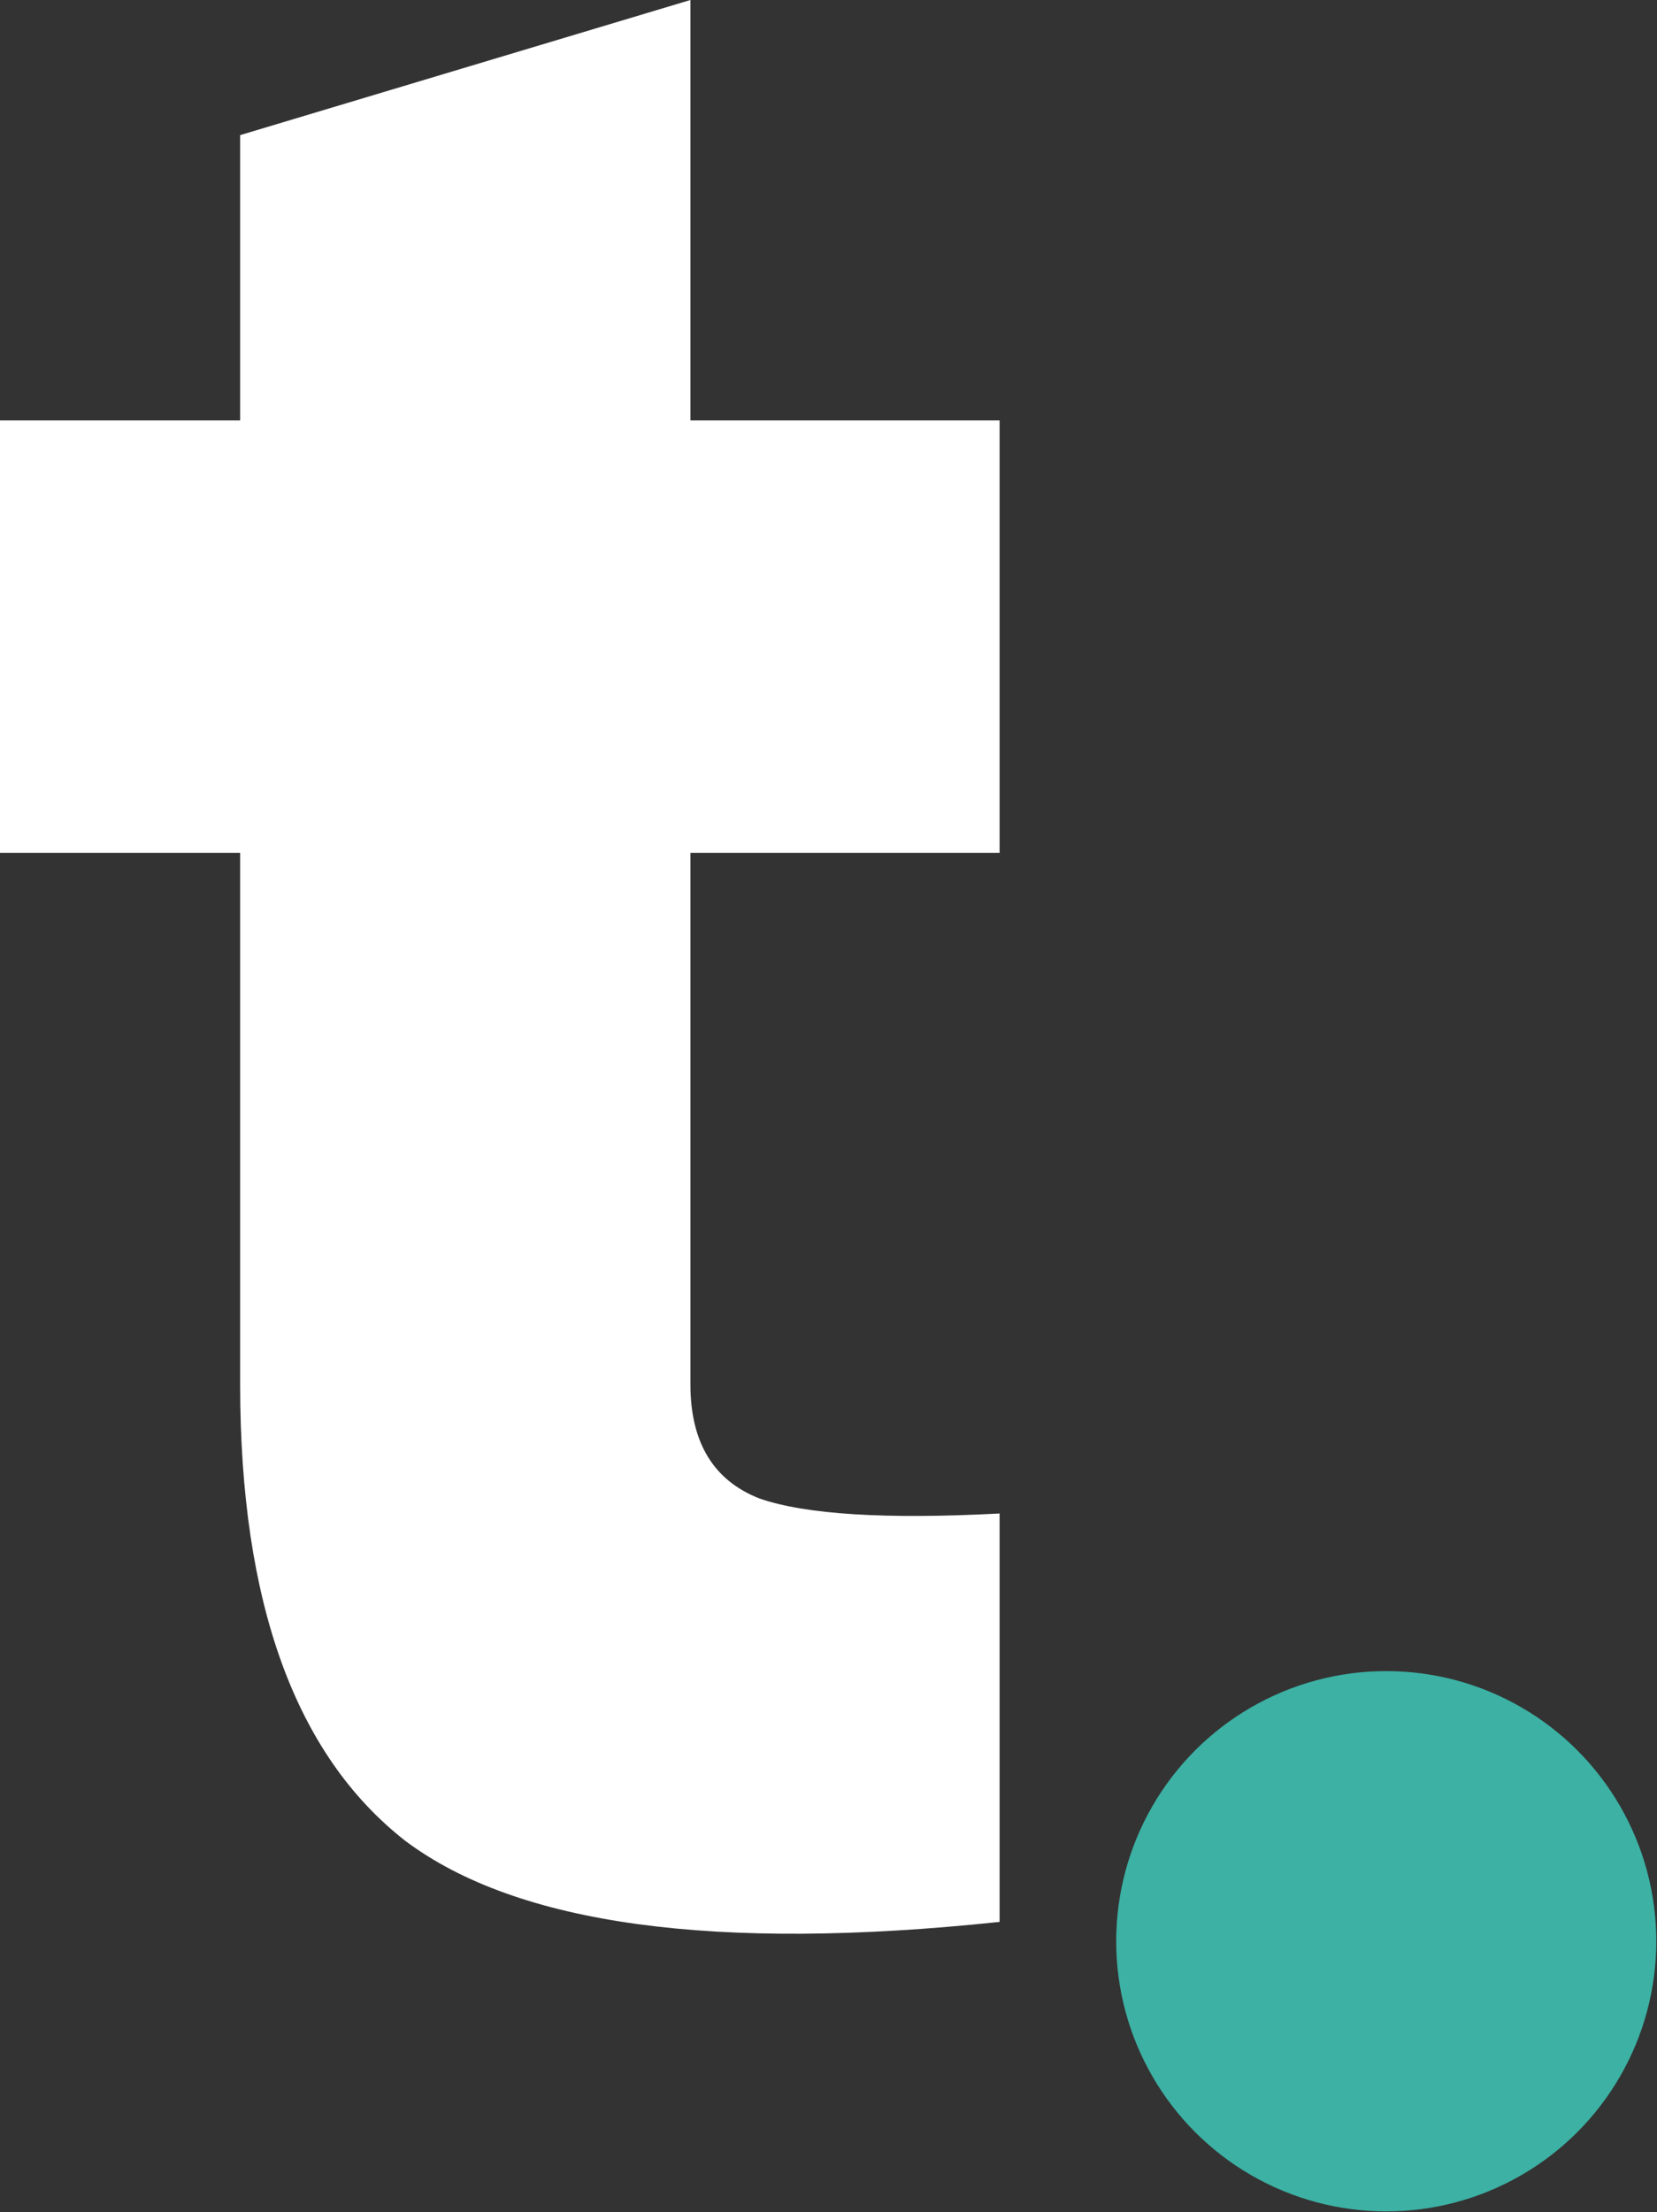
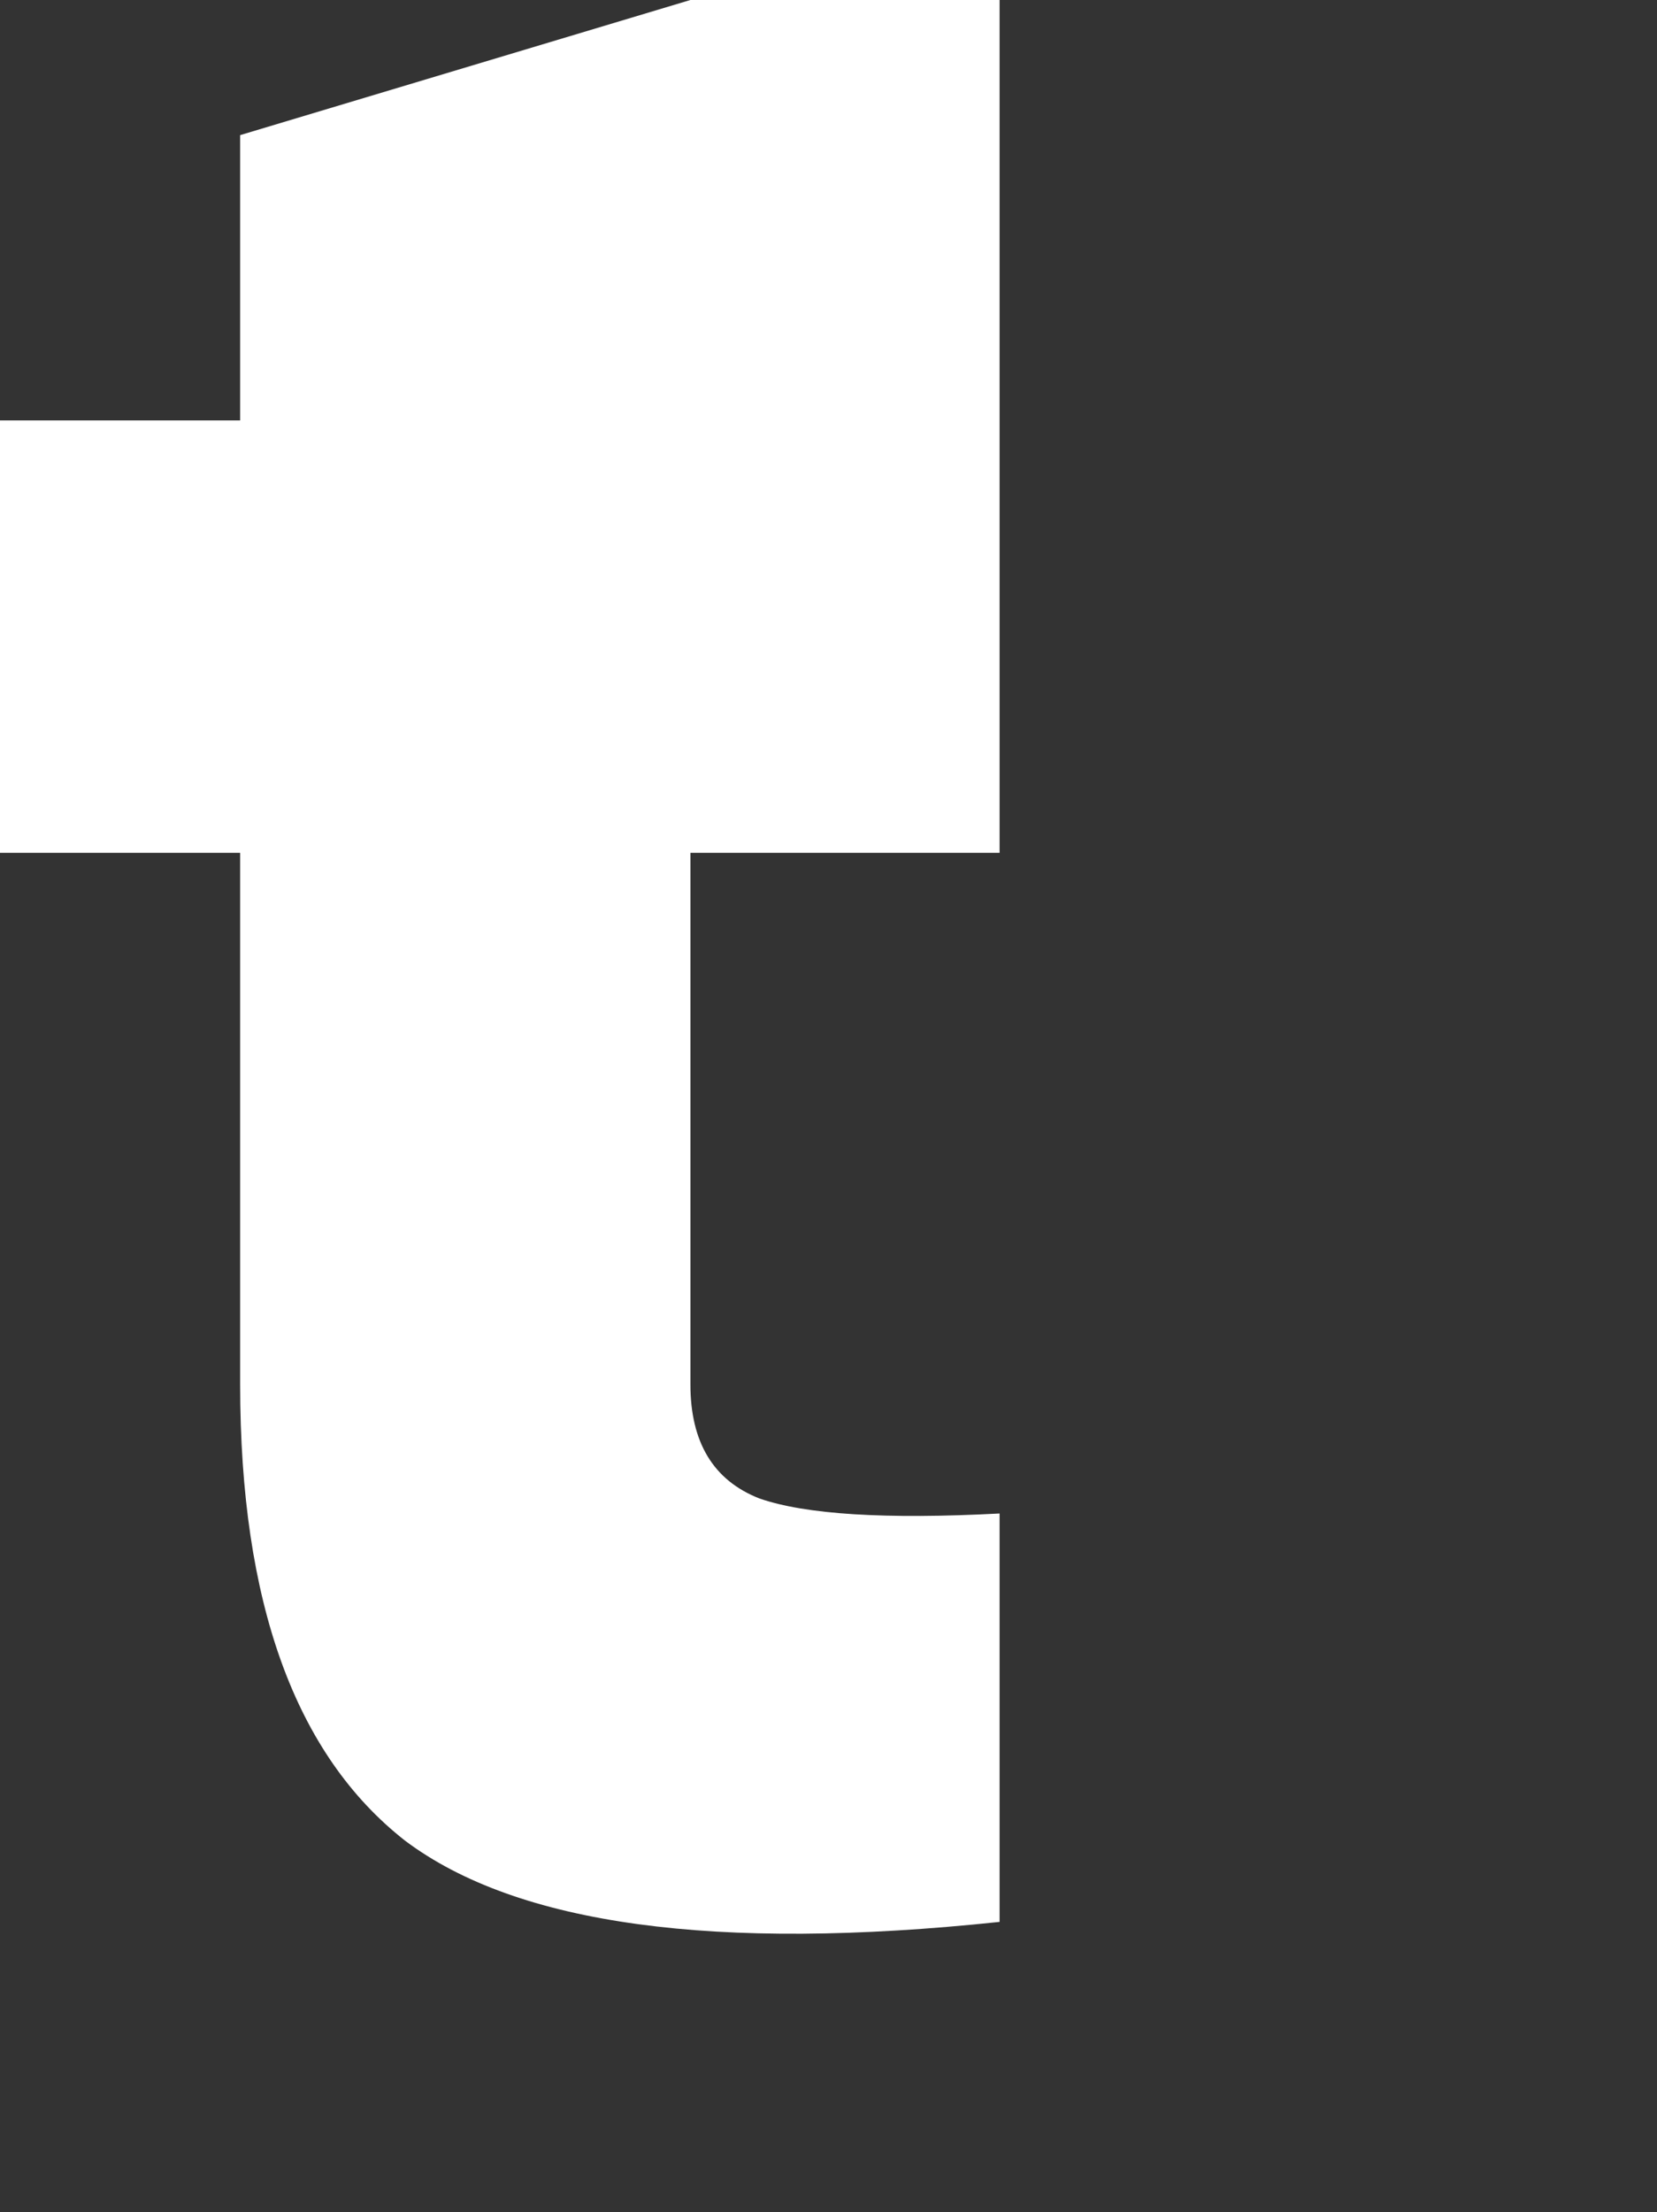
<svg xmlns="http://www.w3.org/2000/svg" width="1208" height="1612" viewBox="0 0 1208 1612" fill="none">
  <rect x="0" y="0" width="1208" height="1612" fill="#333333" stroke="none" />
-   <path d="M728.737 306.369V621.492H503.332V1008.83C503.332 1051.14 520.11 1078.86 553.665 1091.99C587.221 1103.66 645.578 1107.31 728.737 1102.93V1400.55C521.569 1422.43 377.134 1402.73 295.434 1341.46C215.193 1278.73 175.072 1167.85 175.072 1008.83V621.492H0V306.369H175.072V98.476L503.332 0V306.369H728.737Z" fill="white" />
-   <ellipse cx="1010.61" cy="1414.65" rx="196.876" ry="196.873" fill="#3CB1A4" />
+   <path d="M728.737 306.369V621.492H503.332V1008.83C503.332 1051.14 520.11 1078.86 553.665 1091.99C587.221 1103.66 645.578 1107.31 728.737 1102.93V1400.55C521.569 1422.43 377.134 1402.73 295.434 1341.46C215.193 1278.73 175.072 1167.85 175.072 1008.83V621.492H0V306.369H175.072V98.476L503.332 0H728.737Z" fill="white" />
</svg>